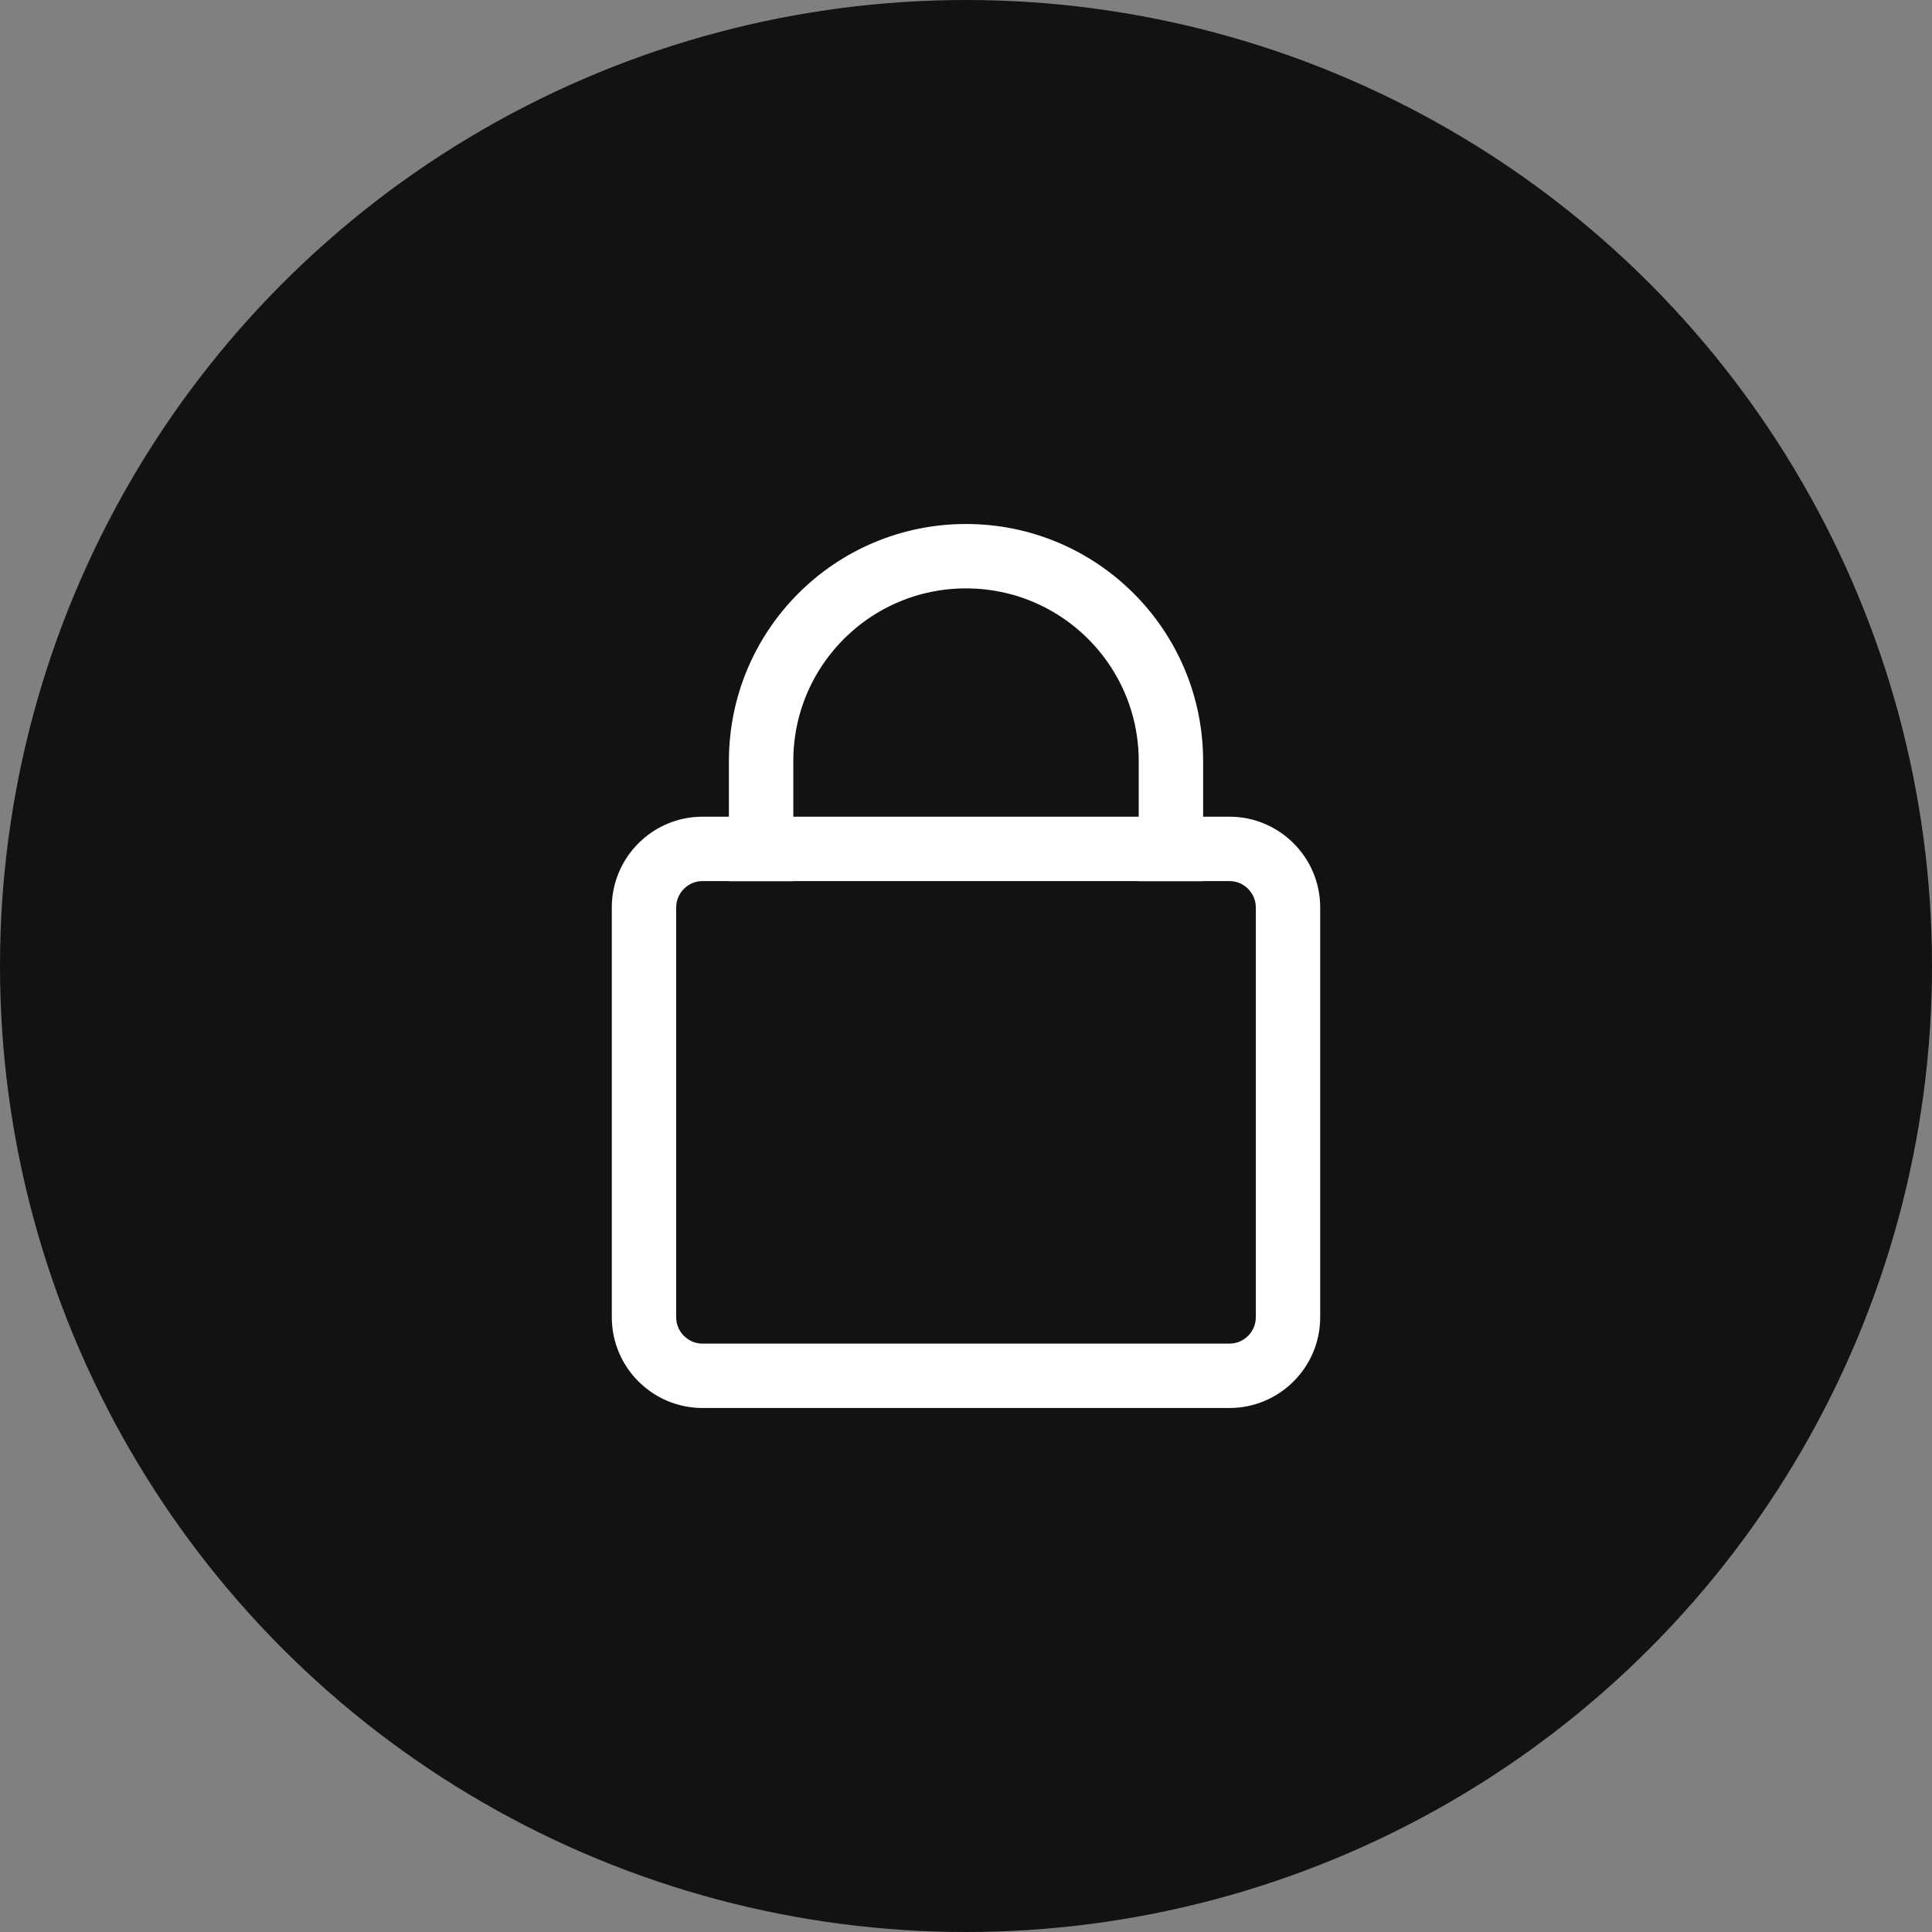
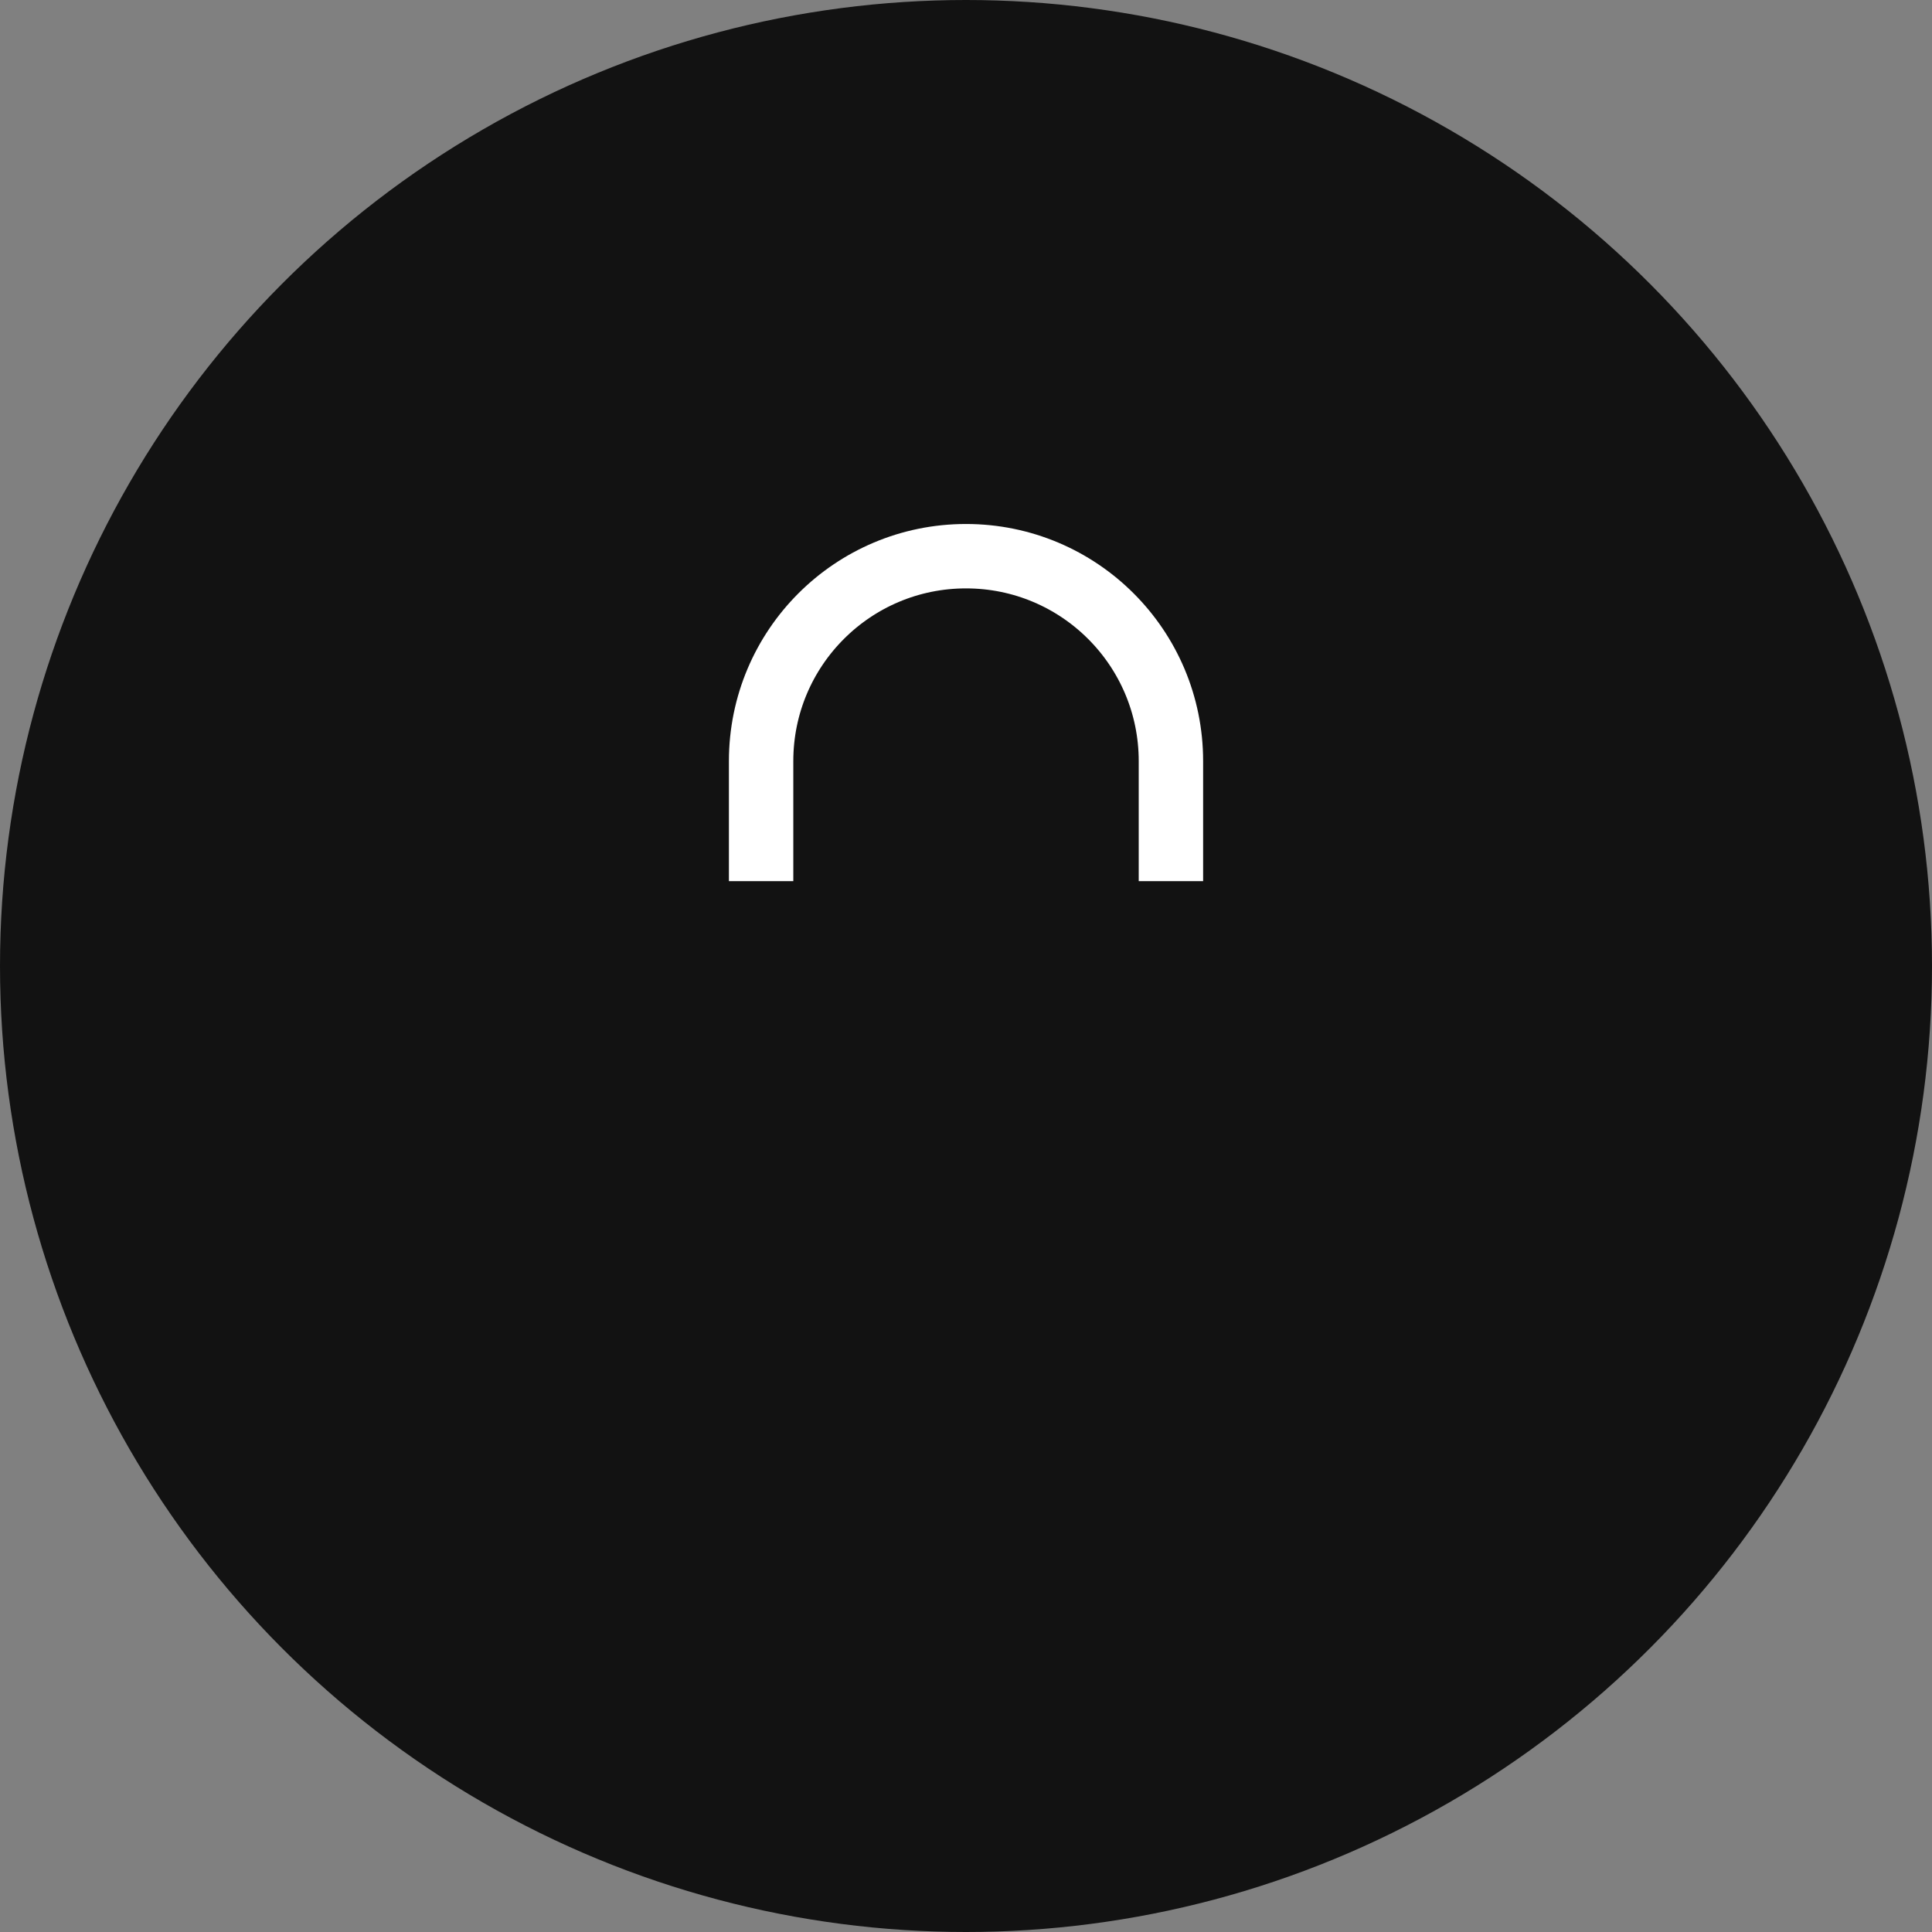
<svg xmlns="http://www.w3.org/2000/svg" width="60" height="60" viewBox="0 0 60 60" fill="none">
  <rect x="0" y="0" width="60" height="60" fill="#808080" stroke="none" />
  <circle cx="30" cy="30" r="30" fill="#121212" />
-   <path d="M38.182 26.363H21.818C20.817 26.363 20 27.18 20 28.181V40.909C20 41.91 20.817 42.727 21.818 42.727H38.182C39.183 42.727 40 41.91 40 40.909V28.181C40 27.18 39.183 26.363 38.182 26.363Z" stroke="white" stroke-width="2" stroke-miterlimit="10" />
  <path d="M36.364 26.364V23.637C36.364 20.121 33.516 17.273 30 17.273C26.485 17.273 23.637 20.121 23.637 23.637V26.364" stroke="white" stroke-width="2" stroke-miterlimit="10" stroke-linecap="square" />
</svg>